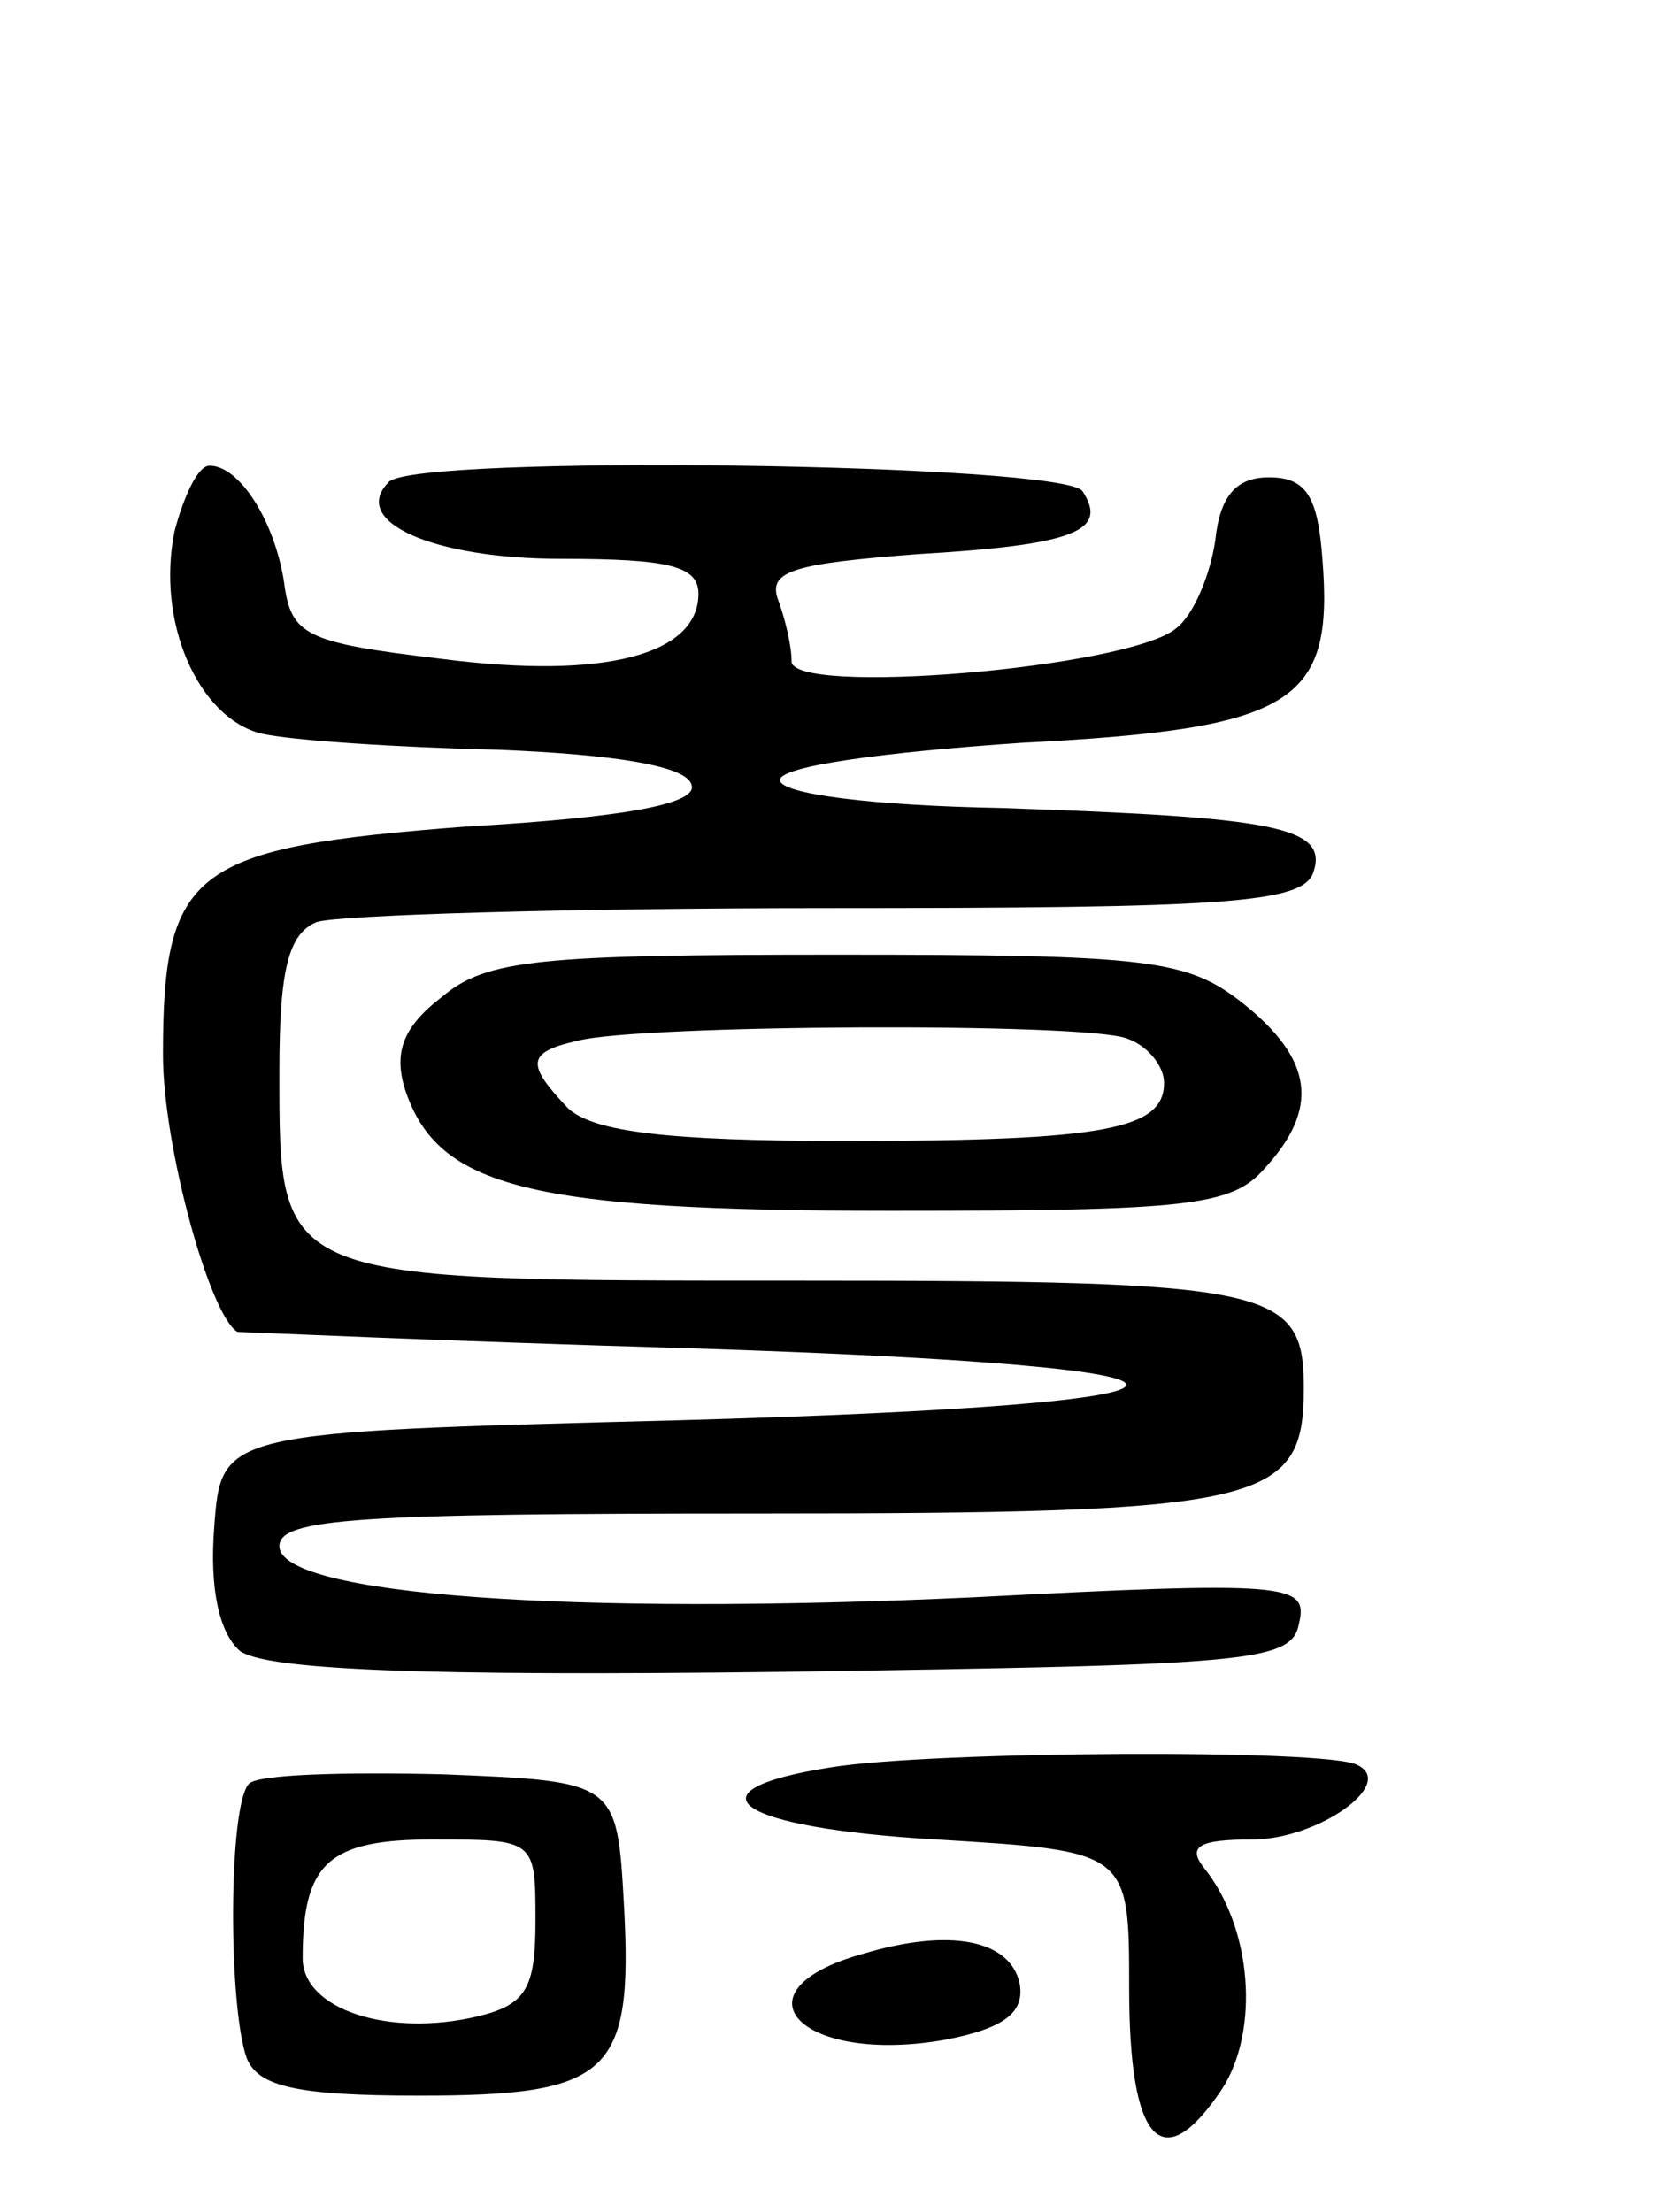
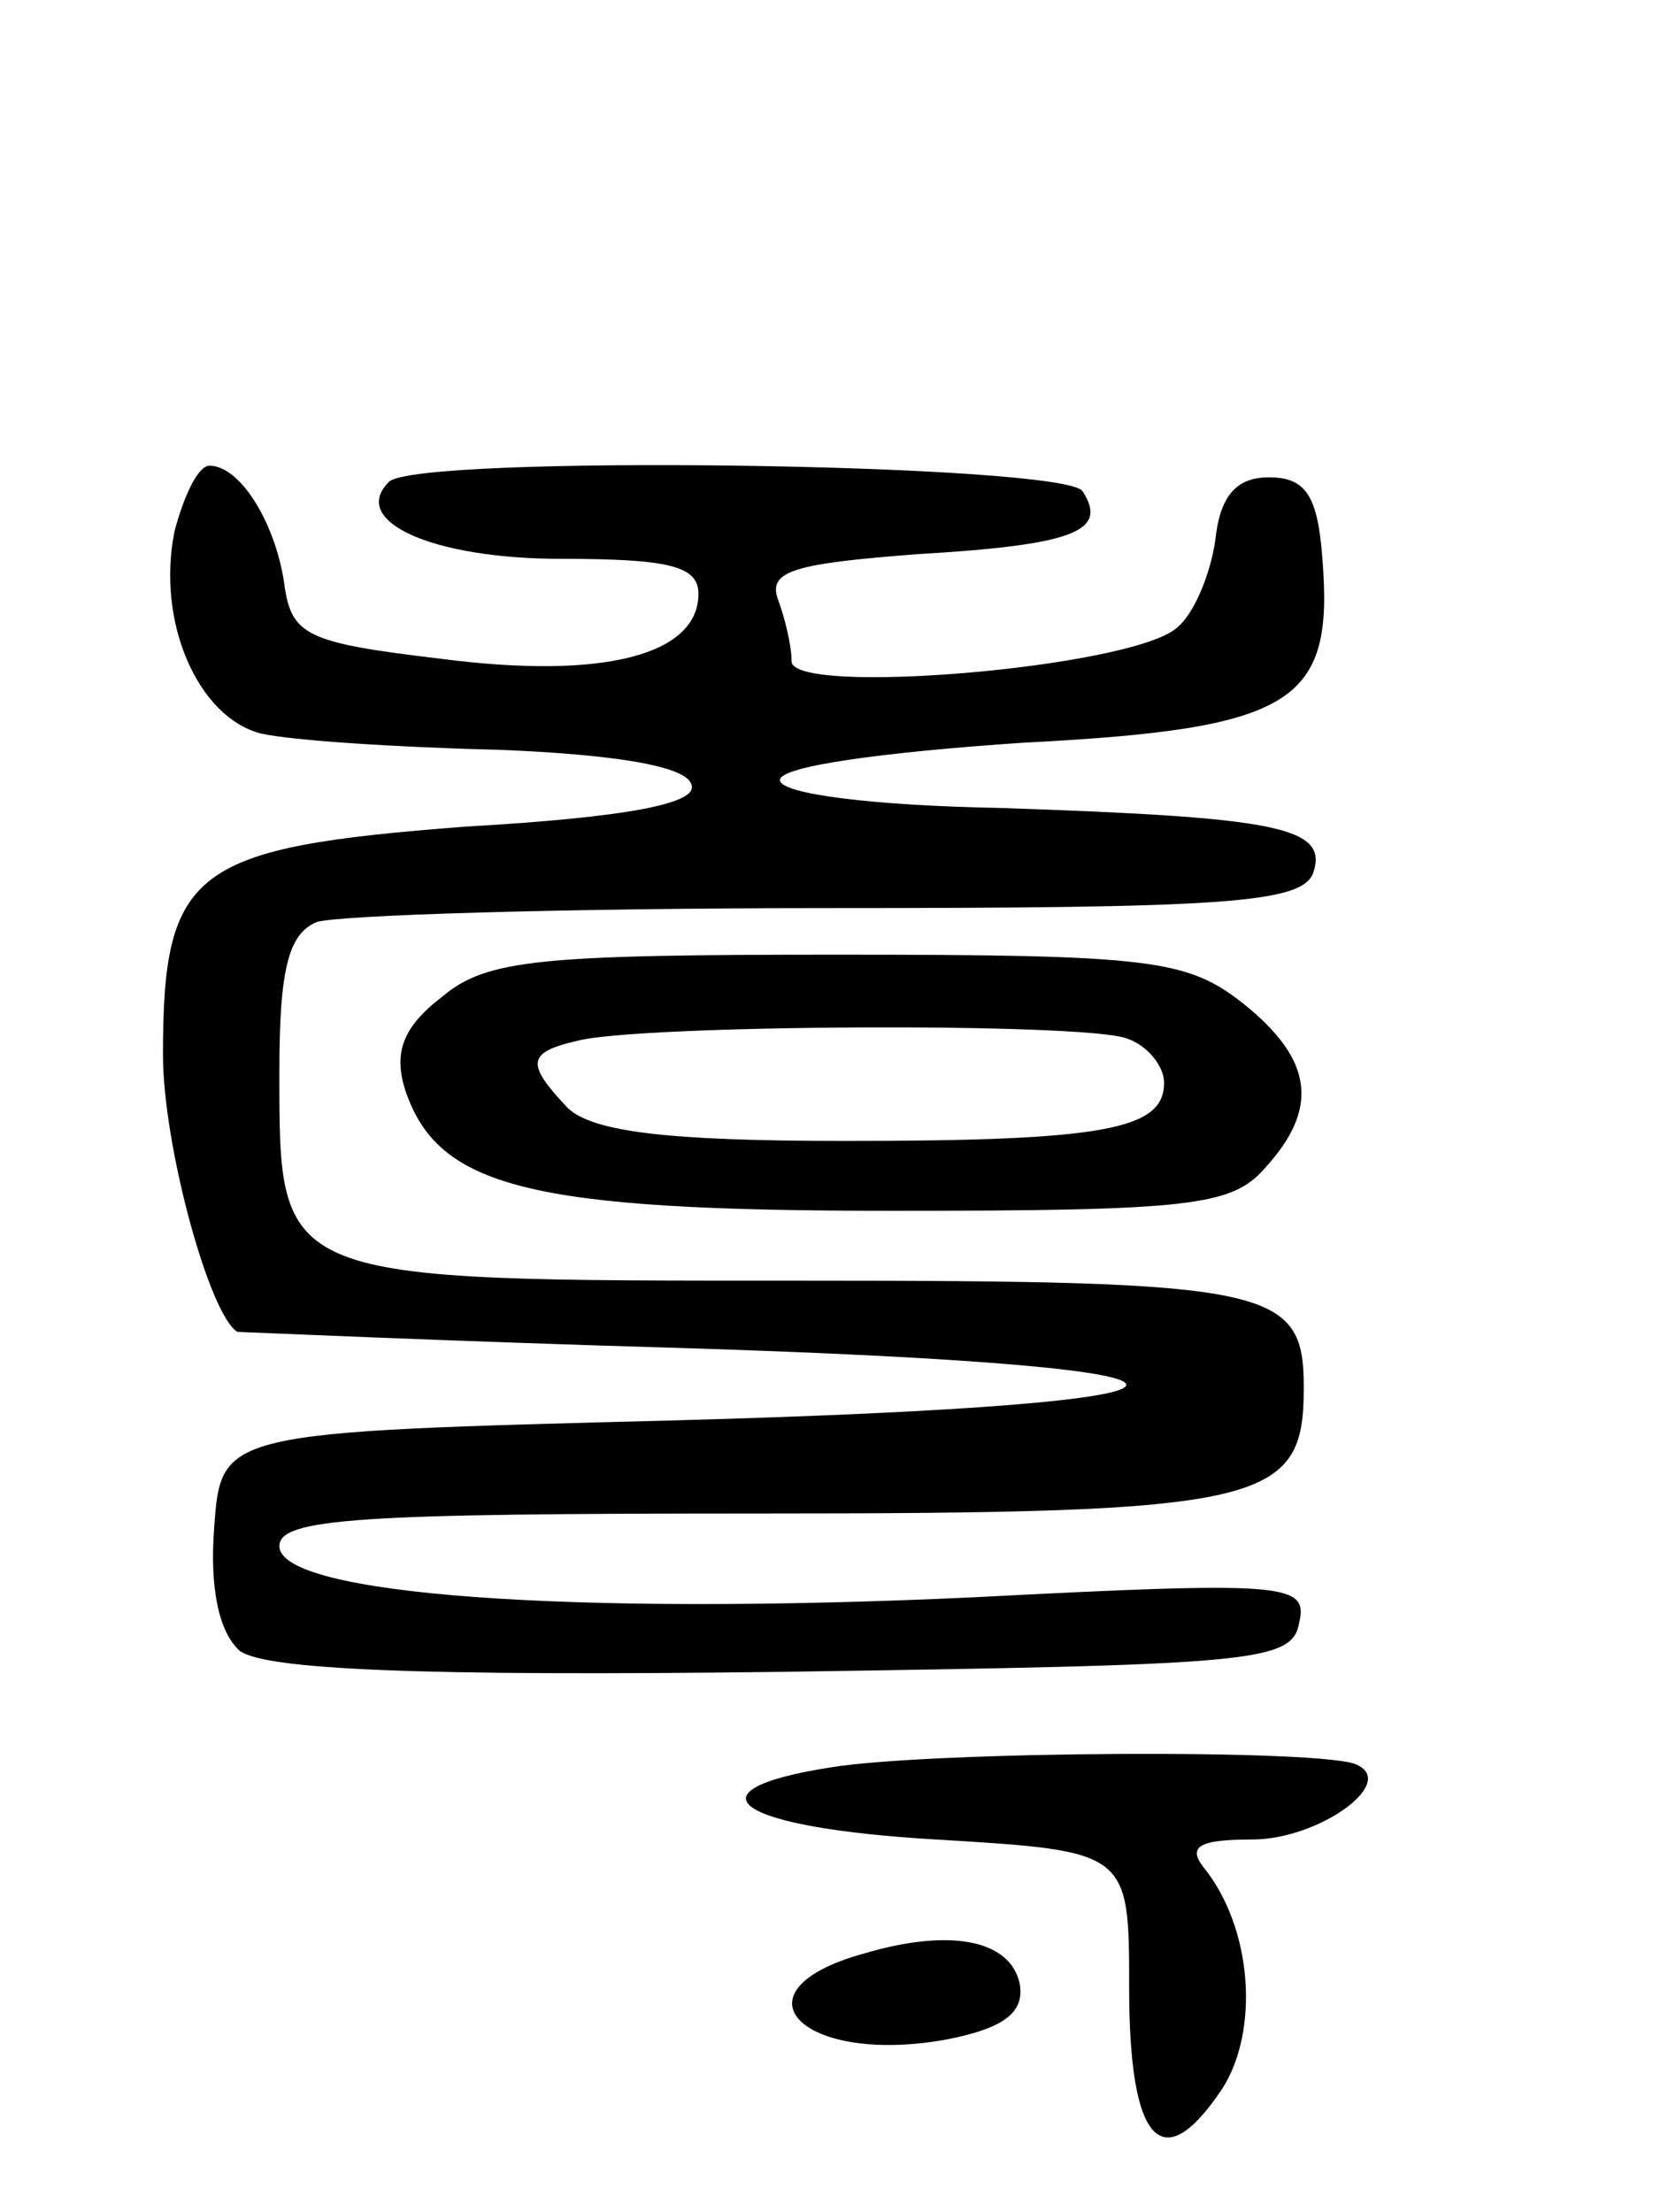
<svg xmlns="http://www.w3.org/2000/svg" version="1.0" width="71" height="95" viewBox="0 0 71 95">
  <g transform="translate(0,95) scale(0.1,-0.1)">
    <path d="M75 722 c-8 -39 10 -80 37 -87 13 -3 59 -6 102 -7 50 -2 81 -7 83 -15 3 -8 -27 -14 -97 -18 -117 -9 -130 -18 -130 -98 0 -39 20 -112 32 -119 2 0 89 -4 193 -7 254 -8 251 -24 -5 -31 -195 -5 -195 -5 -198 -46 -2 -26 2 -45 11 -53 11 -8 76 -11 233 -9 202 3 219 4 222 21 4 17 -5 18 -140 11 -173 -8 -298 1 -298 22 0 12 35 14 204 14 220 0 236 4 236 54 0 43 -13 46 -216 46 -226 0 -224 -1 -224 90 0 44 4 59 16 64 9 3 107 6 219 6 170 0 204 2 209 15 7 20 -16 24 -134 28 -55 1 -95 6 -95 12 0 6 45 12 104 16 117 6 134 17 129 79 -2 27 -7 35 -23 35 -14 0 -21 -8 -23 -27 -2 -14 -9 -32 -17 -38 -21 -17 -165 -29 -165 -14 0 7 -3 19 -6 27 -4 12 8 15 60 19 68 4 82 10 71 27 -7 12 -287 16 -298 4 -17 -17 19 -33 74 -33 46 0 59 -3 59 -15 0 -26 -40 -37 -110 -28 -59 7 -65 10 -68 33 -4 26 -19 50 -32 50 -5 0 -11 -13 -15 -28z" />
    <path d="M190 522 c-17 -13 -21 -24 -16 -40 14 -42 53 -52 209 -52 127 0 146 2 160 18 24 26 21 47 -9 71 -24 19 -40 21 -174 21 -128 0 -151 -2 -170 -18z m294 -18 c9 -3 16 -12 16 -19 0 -20 -25 -25 -137 -25 -77 0 -108 4 -119 14 -18 19 -18 24 4 29 26 7 218 8 236 1z" />
    <path d="M357 191 c-64 -10 -41 -26 45 -31 83 -5 83 -5 83 -64 0 -66 14 -82 40 -43 16 25 13 69 -8 95 -7 9 -2 12 21 12 28 0 62 24 45 32 -12 7 -183 6 -226 -1z" />
-     <path d="M107 184 c-9 -9 -9 -96 -1 -118 5 -12 21 -16 74 -16 82 0 92 9 88 82 -3 53 -3 53 -78 56 -42 1 -79 0 -83 -4z m123 -59 c0 -29 -4 -36 -25 -41 -38 -9 -75 3 -75 25 0 41 11 51 56 51 44 0 44 0 44 -35z" />
    <path d="M371 111 c-58 -16 -27 -48 35 -37 26 5 34 12 32 24 -4 19 -30 24 -67 13z" />
  </g>
</svg>